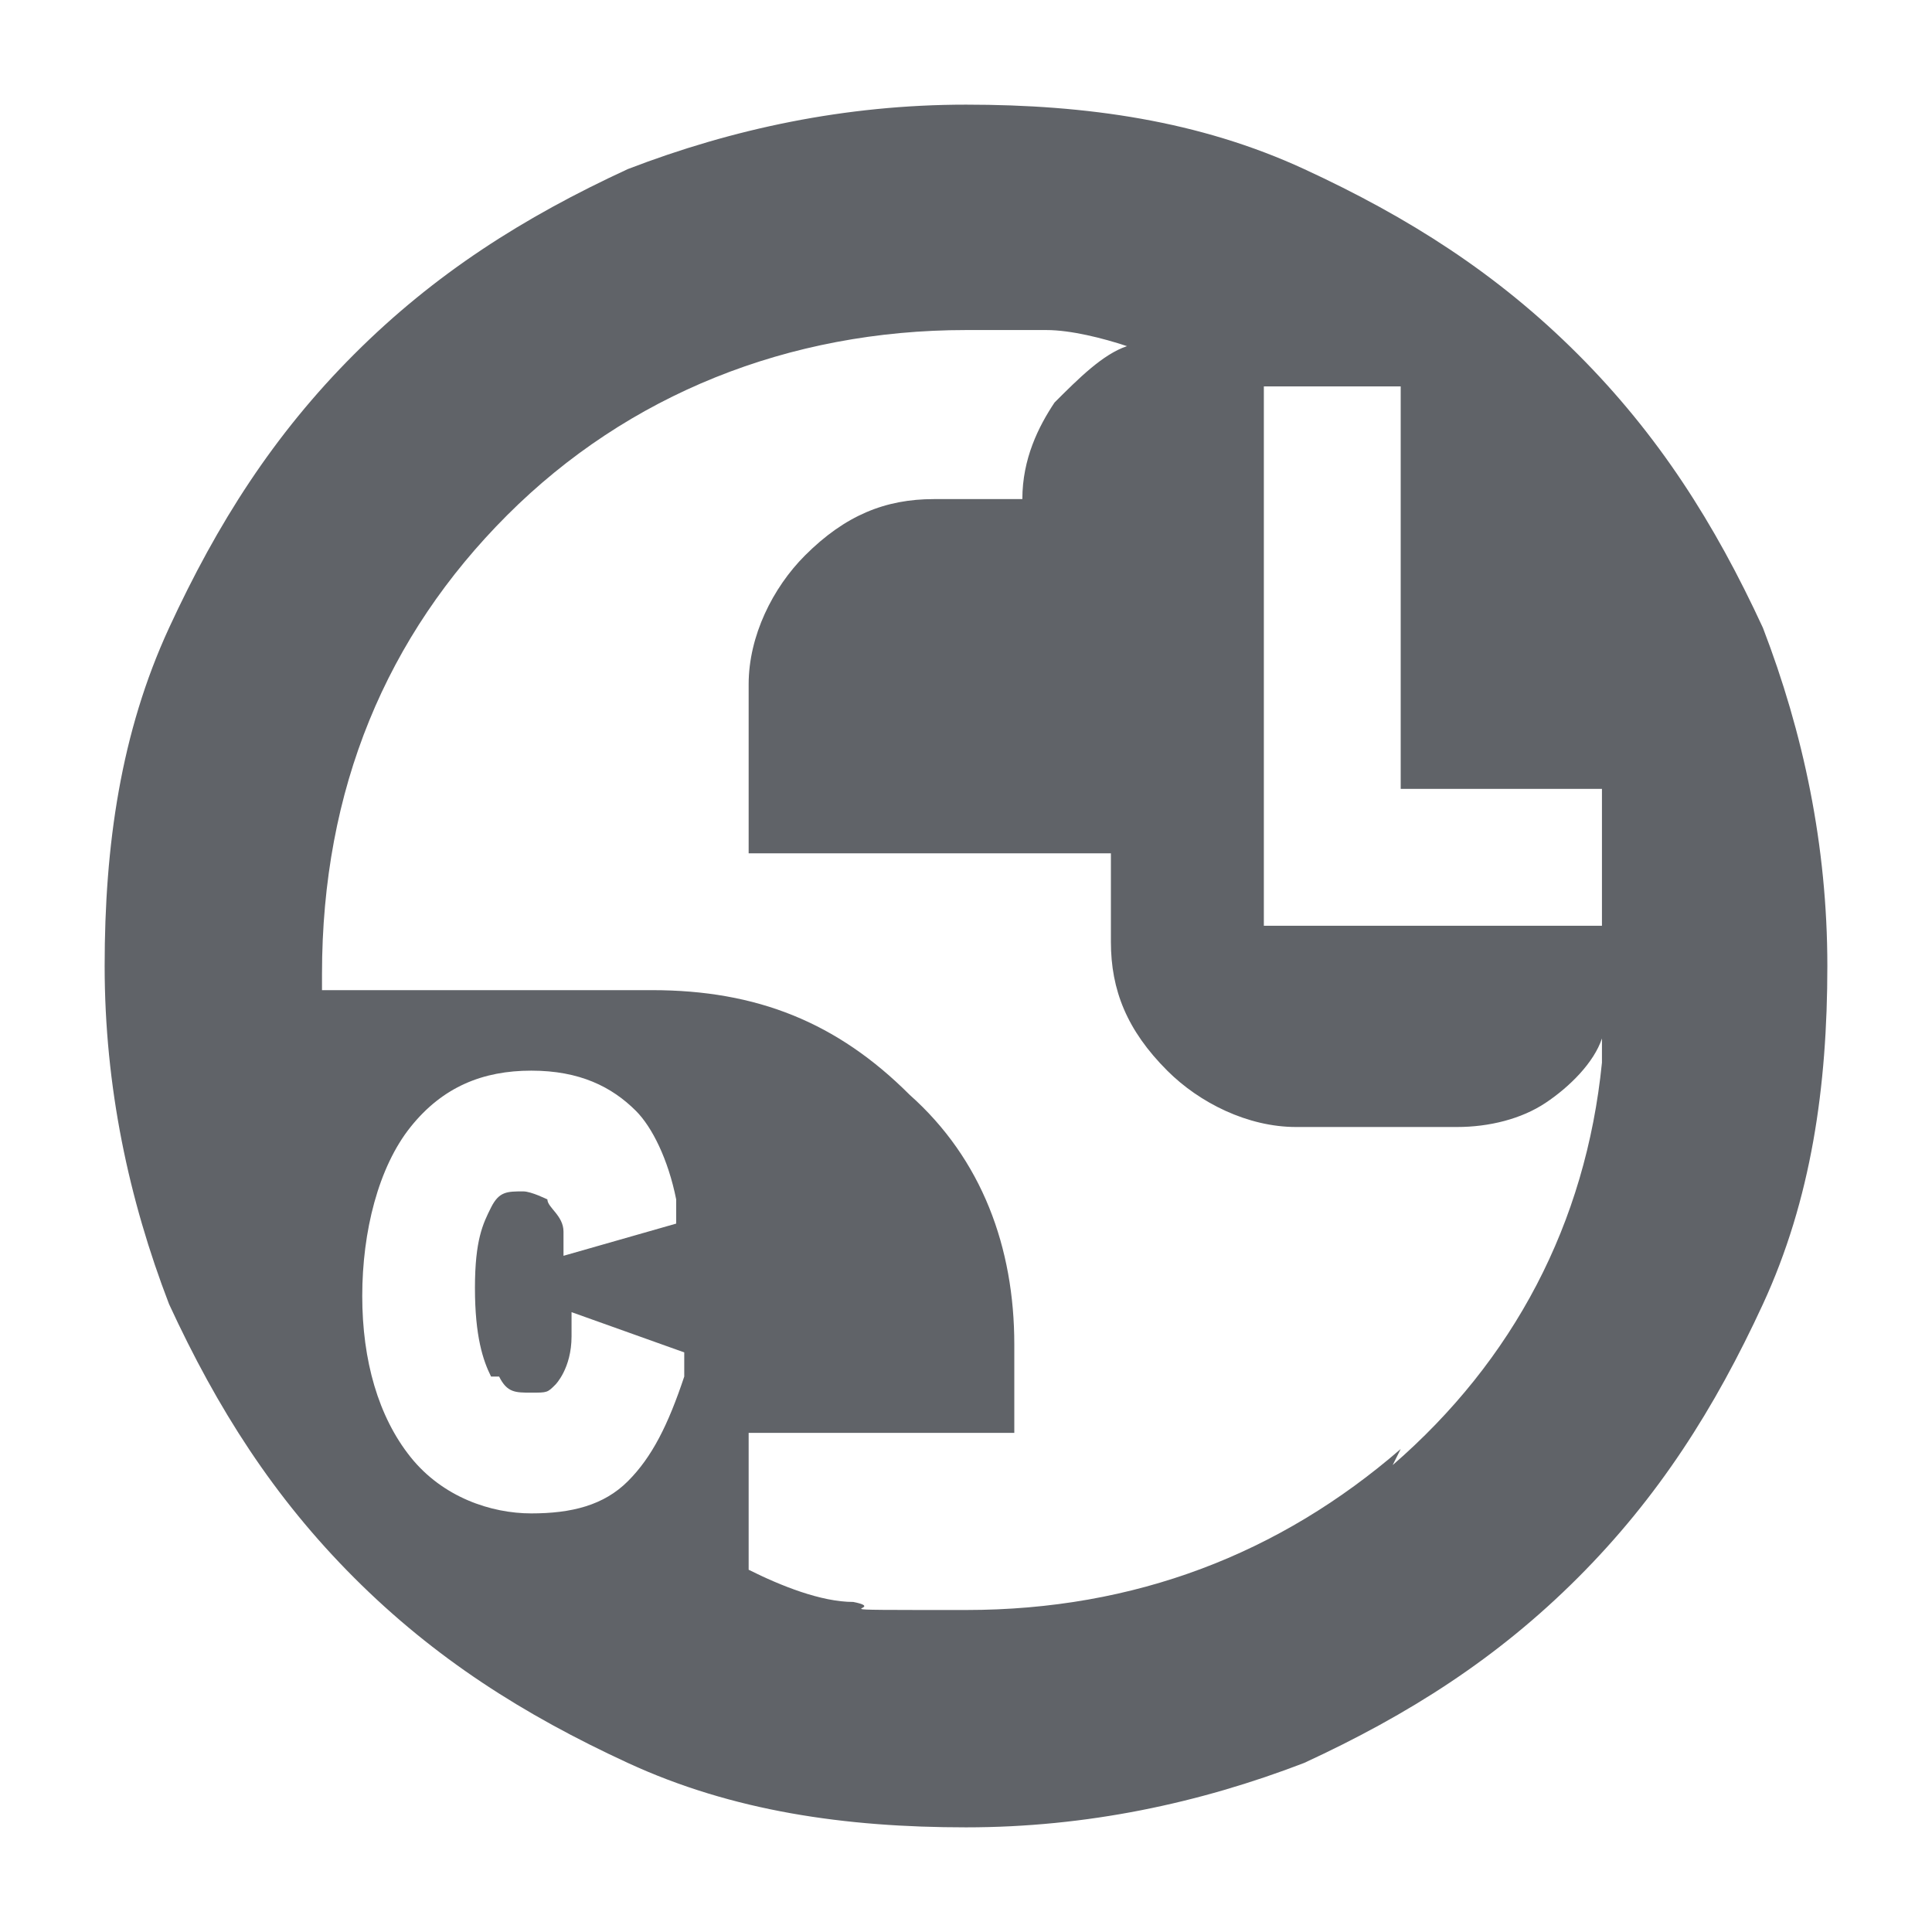
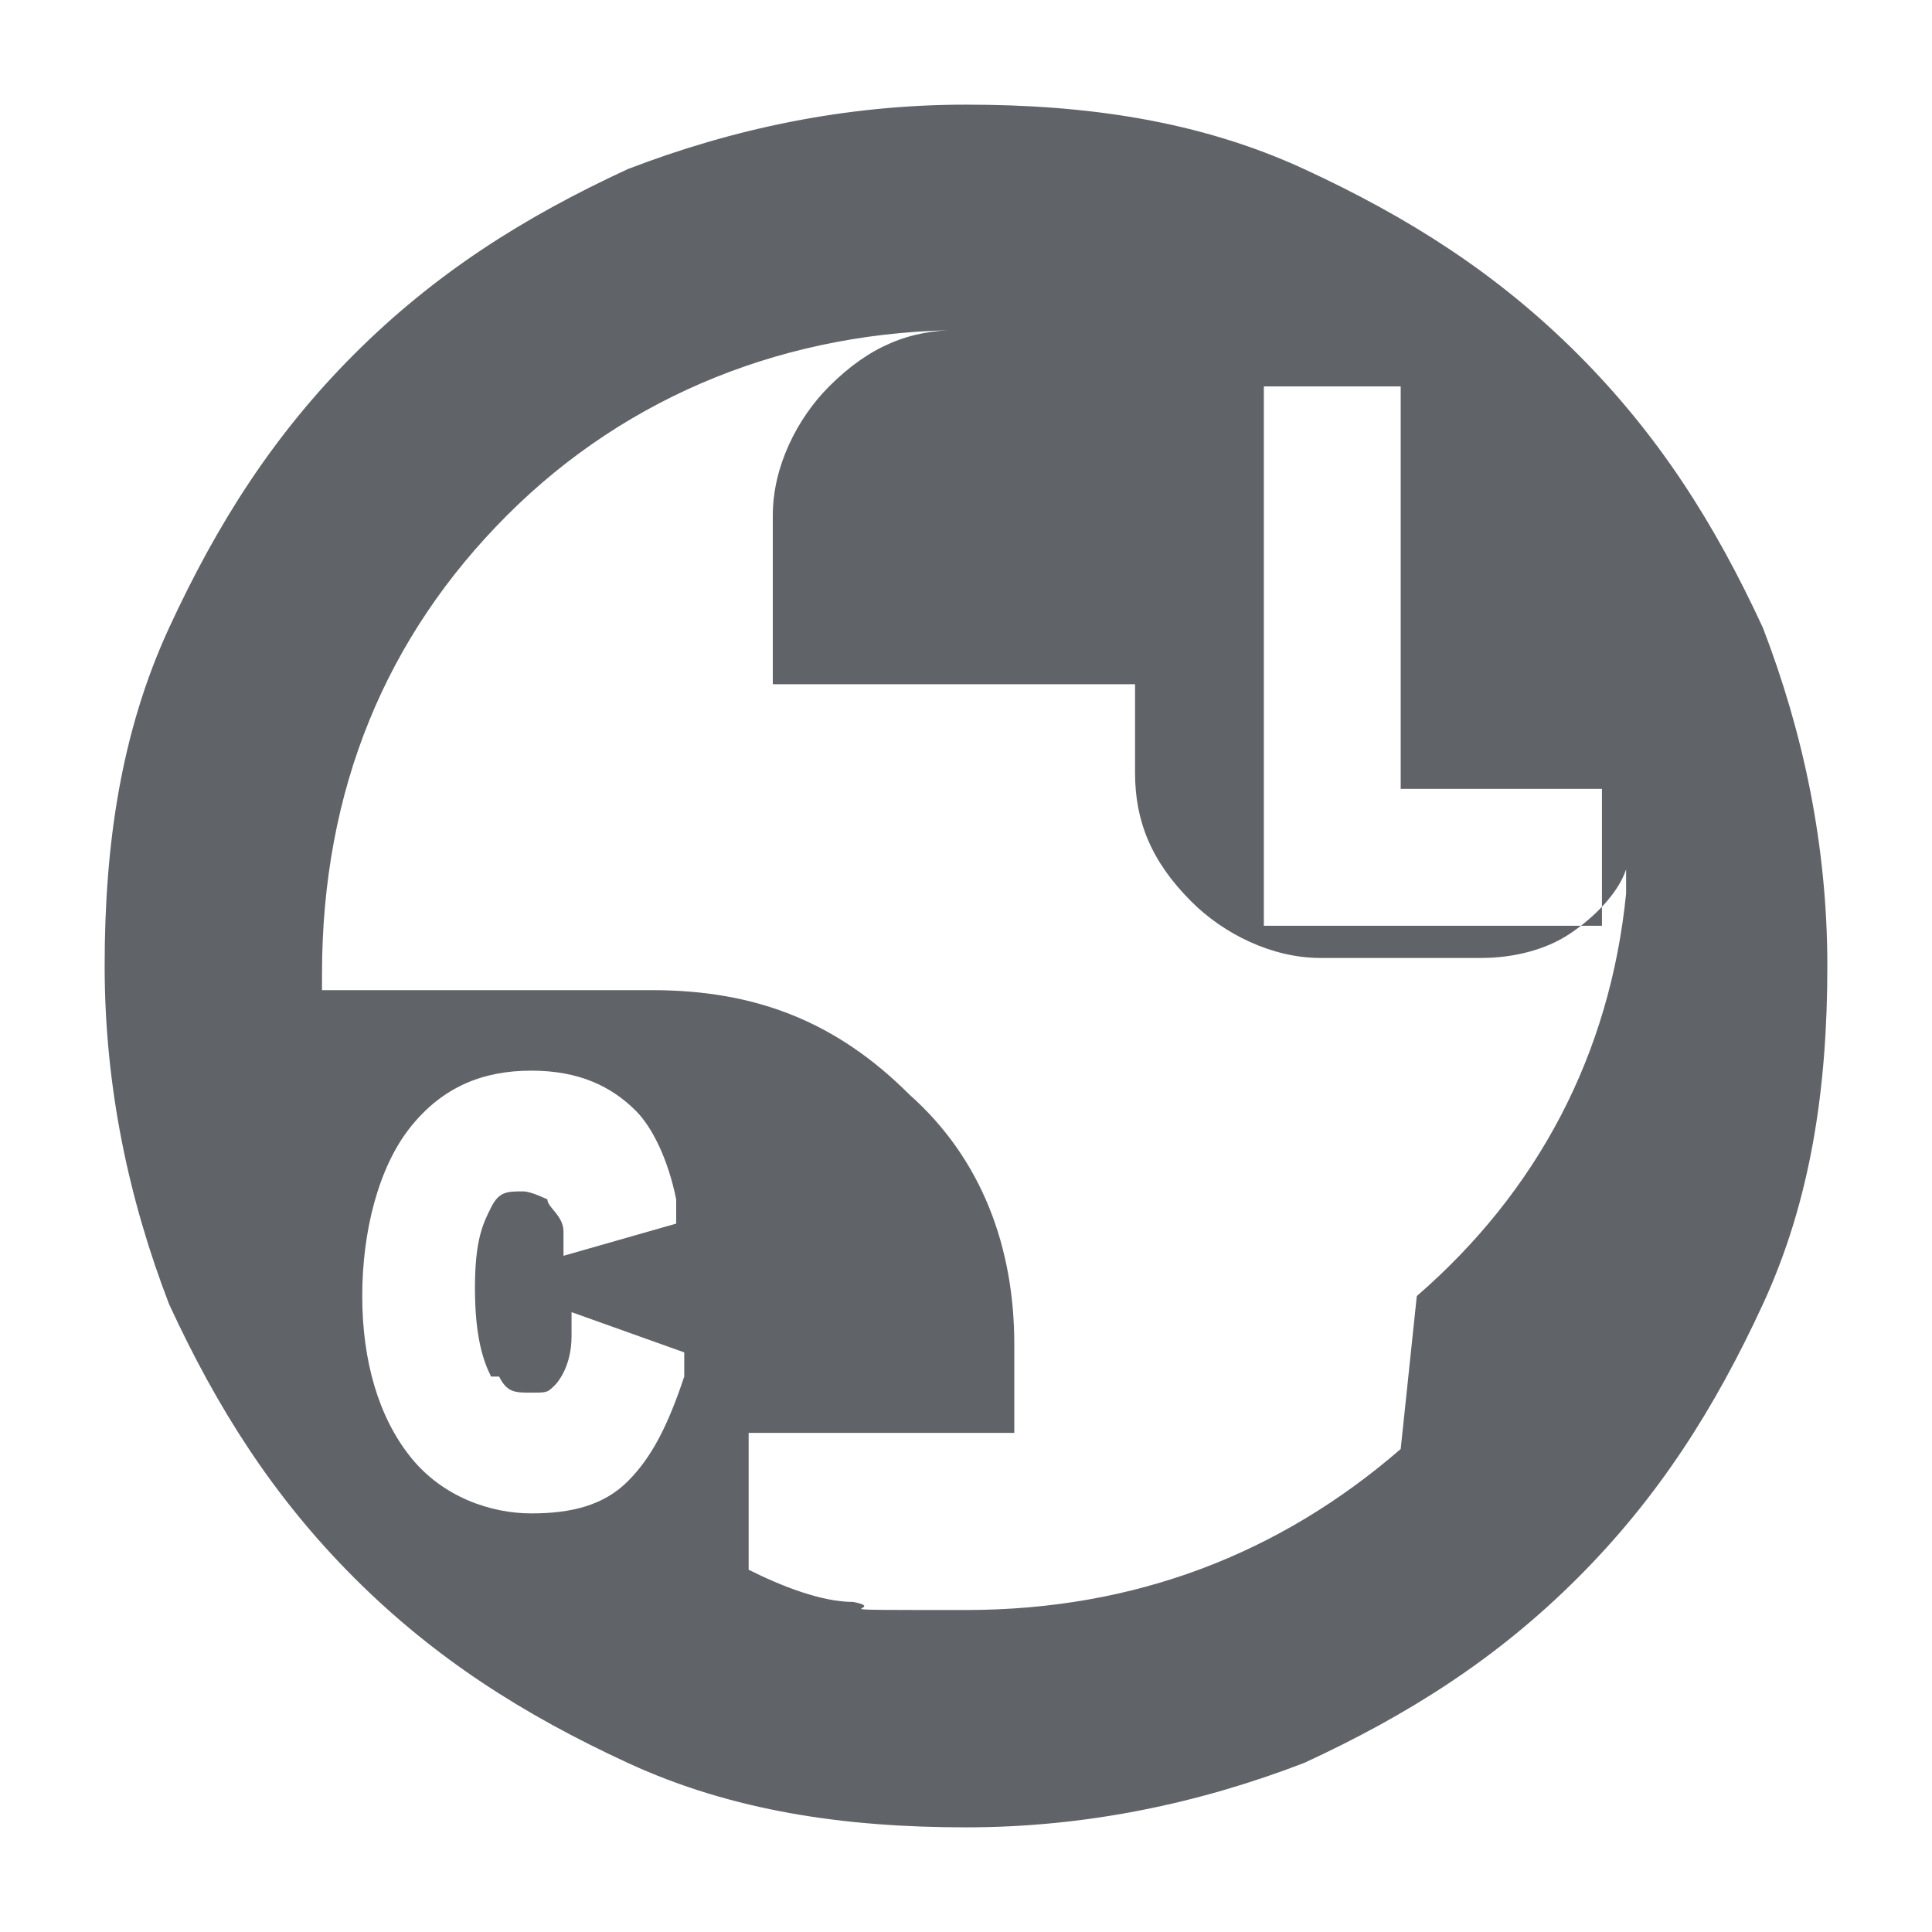
<svg xmlns="http://www.w3.org/2000/svg" version="1.1" viewBox="0 0 24 24">
  <defs>
    <style>
      .cls-1 {
        fill: #606368;
      }
    </style>
  </defs>
  <g>
    <g id="_图层_1" data-name="图层_1">
-       <path class="cls-1" d="M21.9,7.8c-.6-1.3-1.3-2.4-2.3-3.4-1-1-2.1-1.7-3.4-2.3-1.3-.6-2.7-.8-4.2-.8s-2.9.3-4.2.8c-1.3.6-2.4,1.3-3.4,2.3-1,1-1.7,2.1-2.3,3.4-.6,1.3-.8,2.7-.8,4.2s.3,2.9.8,4.2c.6,1.3,1.3,2.4,2.3,3.4,1,1,2.1,1.7,3.4,2.3,1.3.6,2.7.8,4.2.8s2.9-.3,4.2-.8c1.3-.6,2.4-1.3,3.4-2.3,1-1,1.7-2.1,2.3-3.4.6-1.3.8-2.7.8-4.2s-.3-2.9-.8-4.2ZM15.7,4.8h1.7v5h2.5v1.7h-4.2v-6.7ZM6.2,17.1c.1.2.2.2.4.2s.2,0,.3-.1c0,0,.2-.2.2-.6v-.3s1.4.5,1.4.5v.3c-.2.6-.4,1-.7,1.3-.3.3-.7.4-1.2.4s-1.1-.2-1.5-.7c-.4-.5-.6-1.2-.6-2s.2-1.6.6-2.1c.4-.5.9-.7,1.5-.7s1,.2,1.3.5c.2.2.4.6.5,1.1v.3c0,0-1.4.4-1.4.4v-.3c0-.2-.2-.3-.2-.4,0,0-.2-.1-.3-.1-.2,0-.3,0-.4.2s-.2.4-.2,1,.1.9.2,1.1ZM17.4,18c-1.5,1.3-3.3,2-5.4,2s-.9,0-1.4-.1c-.4,0-.9-.2-1.3-.4v-1.7h3.3v-1.1c0-1.2-.4-2.3-1.3-3.1-.9-.9-1.9-1.3-3.2-1.3H4s0,0,0-.1c0,0,0,0,0-.1,0-2.3.8-4.2,2.3-5.7s3.5-2.3,5.7-2.3.7,0,1,0c.3,0,.7.1,1,.2-.3.1-.6.4-.9.7-.2.3-.4.7-.4,1.2h-1.1c-.6,0-1.1.2-1.6.7-.4.4-.7,1-.7,1.6v2.1h4.5v1.1c0,.6.2,1.1.7,1.6.4.4,1,.7,1.6.7h2c.4,0,.8-.1,1.1-.3.3-.2.6-.5.7-.8,0,0,0,0,0,.1,0,0,0,.1,0,.2-.2,2-1.1,3.7-2.6,5Z" />
+       <path class="cls-1" d="M21.9,7.8c-.6-1.3-1.3-2.4-2.3-3.4-1-1-2.1-1.7-3.4-2.3-1.3-.6-2.7-.8-4.2-.8s-2.9.3-4.2.8c-1.3.6-2.4,1.3-3.4,2.3-1,1-1.7,2.1-2.3,3.4-.6,1.3-.8,2.7-.8,4.2s.3,2.9.8,4.2c.6,1.3,1.3,2.4,2.3,3.4,1,1,2.1,1.7,3.4,2.3,1.3.6,2.7.8,4.2.8s2.9-.3,4.2-.8c1.3-.6,2.4-1.3,3.4-2.3,1-1,1.7-2.1,2.3-3.4.6-1.3.8-2.7.8-4.2s-.3-2.9-.8-4.2ZM15.7,4.8h1.7v5h2.5v1.7h-4.2v-6.7ZM6.2,17.1c.1.2.2.2.4.2s.2,0,.3-.1c0,0,.2-.2.2-.6v-.3s1.4.5,1.4.5v.3c-.2.6-.4,1-.7,1.3-.3.3-.7.4-1.2.4s-1.1-.2-1.5-.7c-.4-.5-.6-1.2-.6-2s.2-1.6.6-2.1c.4-.5.9-.7,1.5-.7s1,.2,1.3.5c.2.2.4.6.5,1.1v.3c0,0-1.4.4-1.4.4v-.3c0-.2-.2-.3-.2-.4,0,0-.2-.1-.3-.1-.2,0-.3,0-.4.2s-.2.4-.2,1,.1.9.2,1.1ZM17.4,18c-1.5,1.3-3.3,2-5.4,2s-.9,0-1.4-.1c-.4,0-.9-.2-1.3-.4v-1.7h3.3v-1.1c0-1.2-.4-2.3-1.3-3.1-.9-.9-1.9-1.3-3.2-1.3H4s0,0,0-.1c0,0,0,0,0-.1,0-2.3.8-4.2,2.3-5.7s3.5-2.3,5.7-2.3.7,0,1,0h-1.1c-.6,0-1.1.2-1.6.7-.4.4-.7,1-.7,1.6v2.1h4.5v1.1c0,.6.2,1.1.7,1.6.4.4,1,.7,1.6.7h2c.4,0,.8-.1,1.1-.3.3-.2.6-.5.7-.8,0,0,0,0,0,.1,0,0,0,.1,0,.2-.2,2-1.1,3.7-2.6,5Z" />
    </g>
  </g>
</svg>